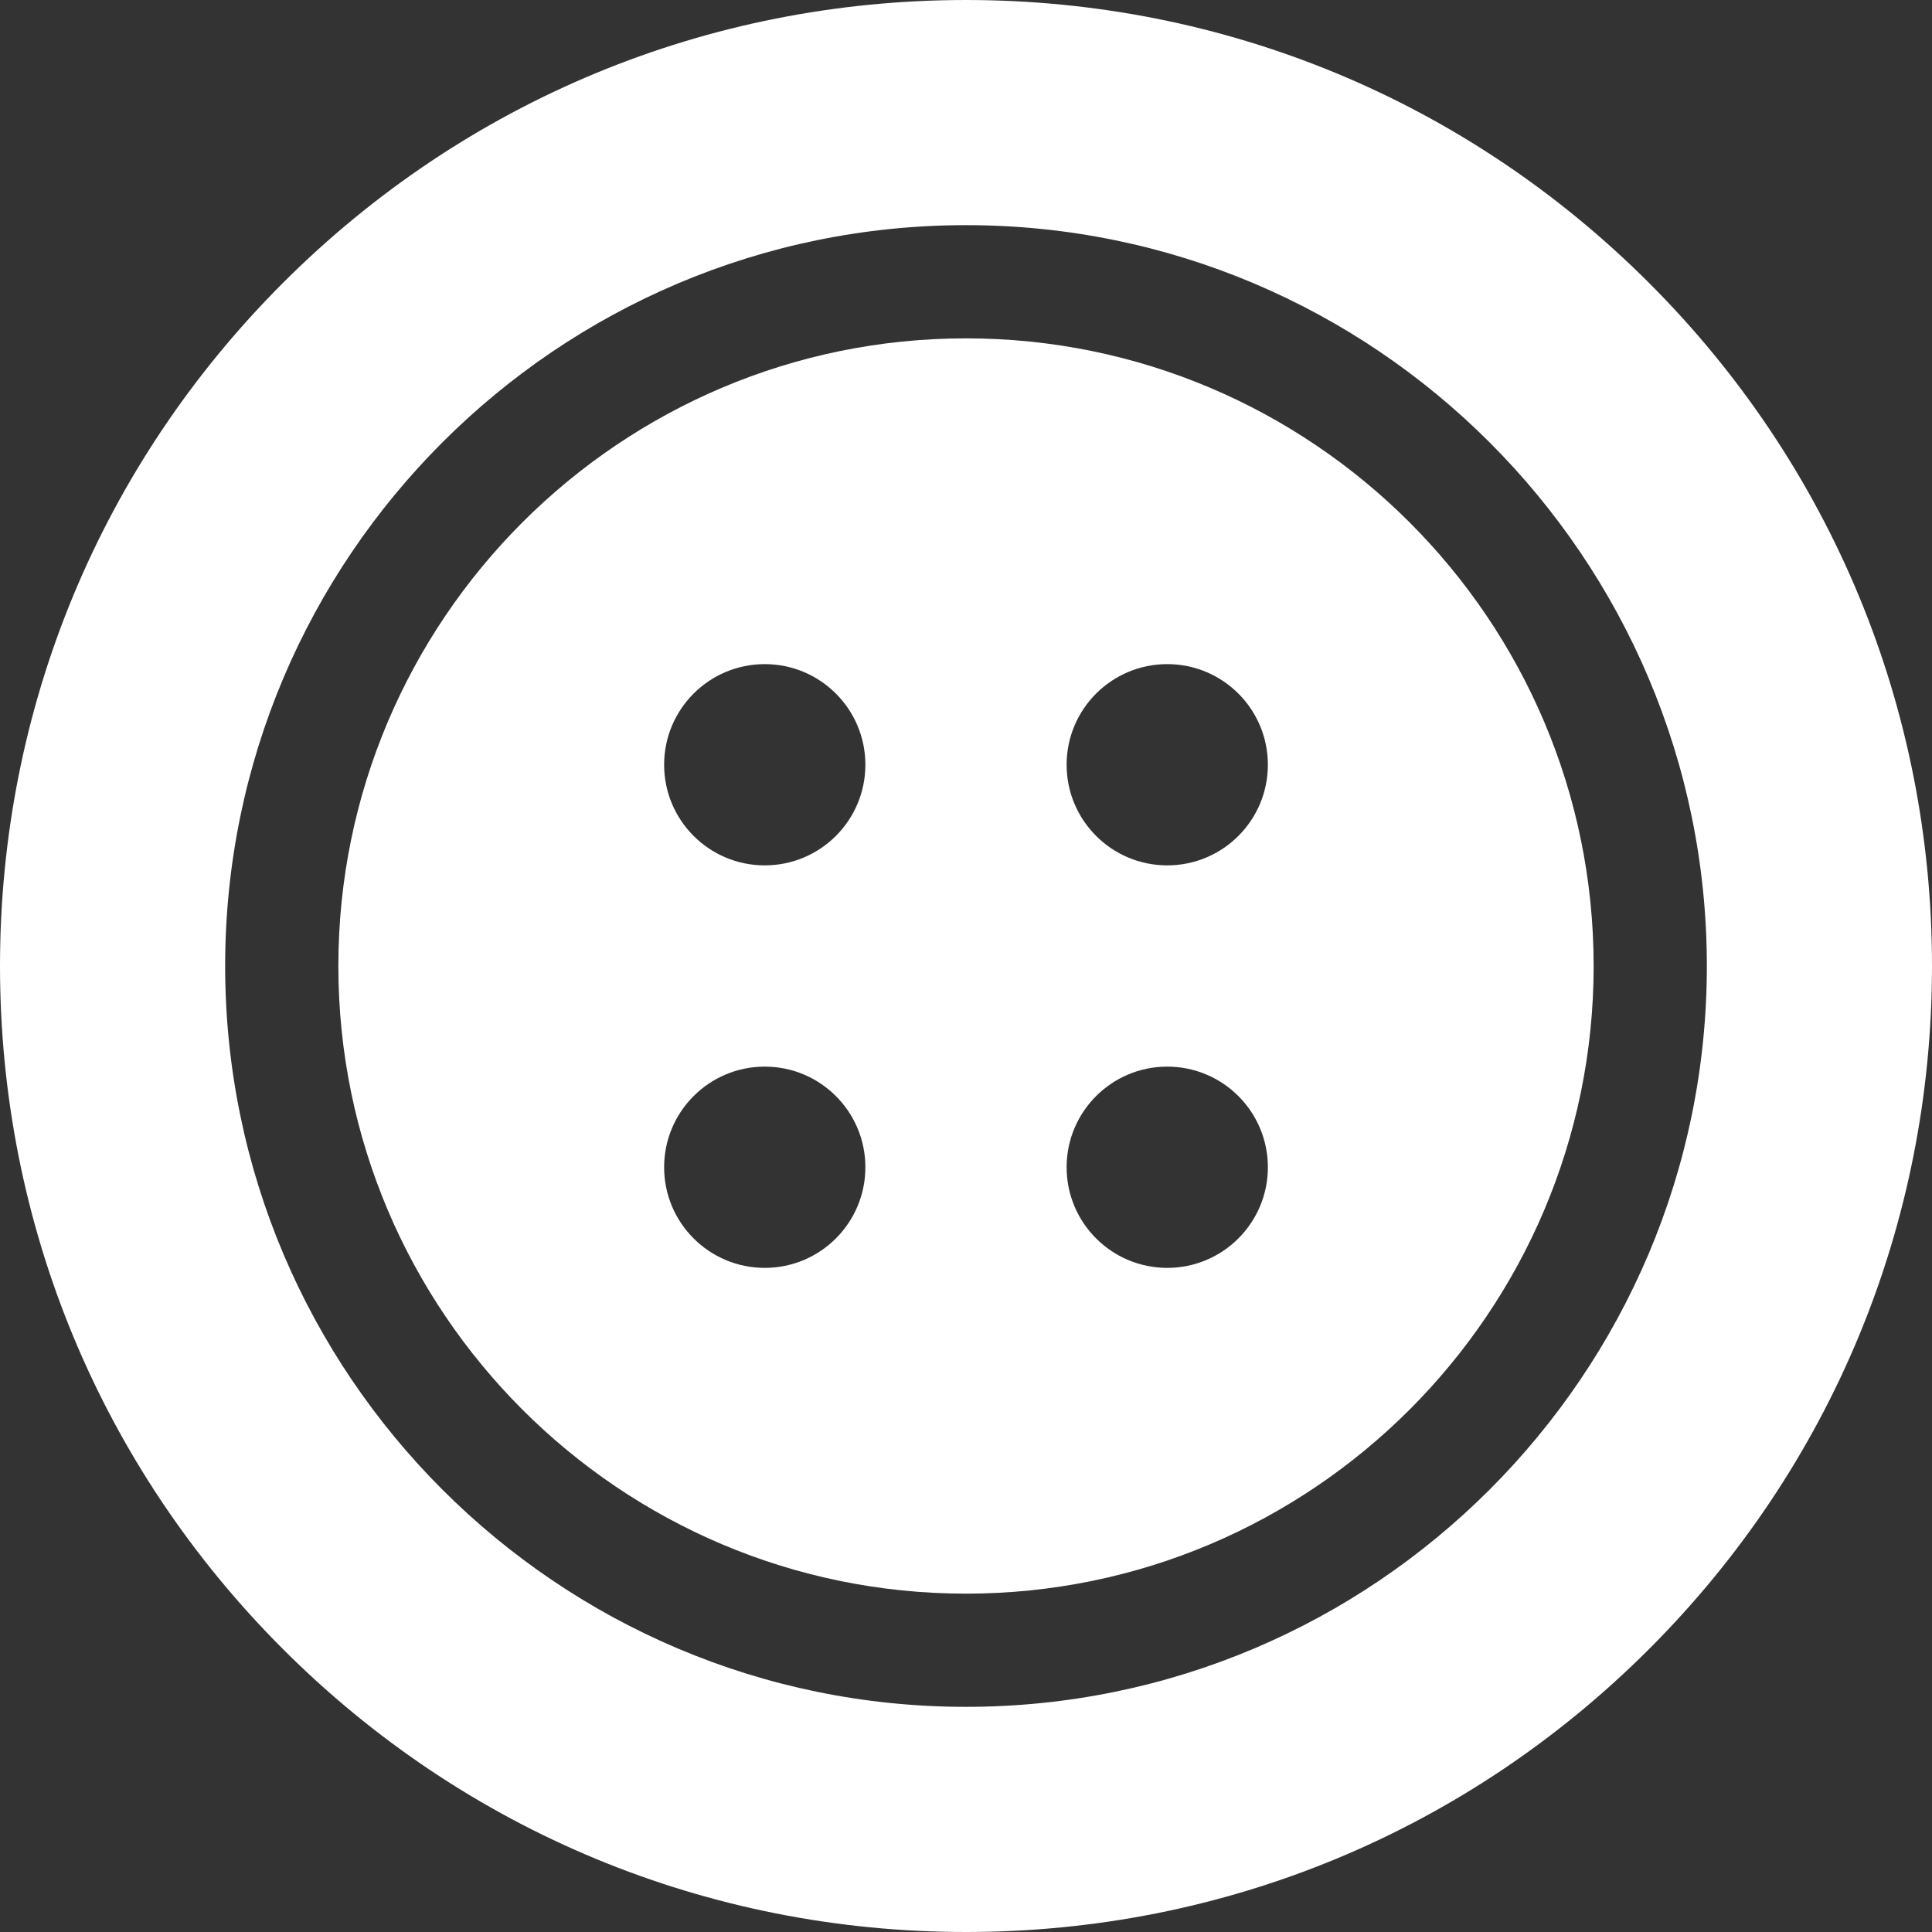
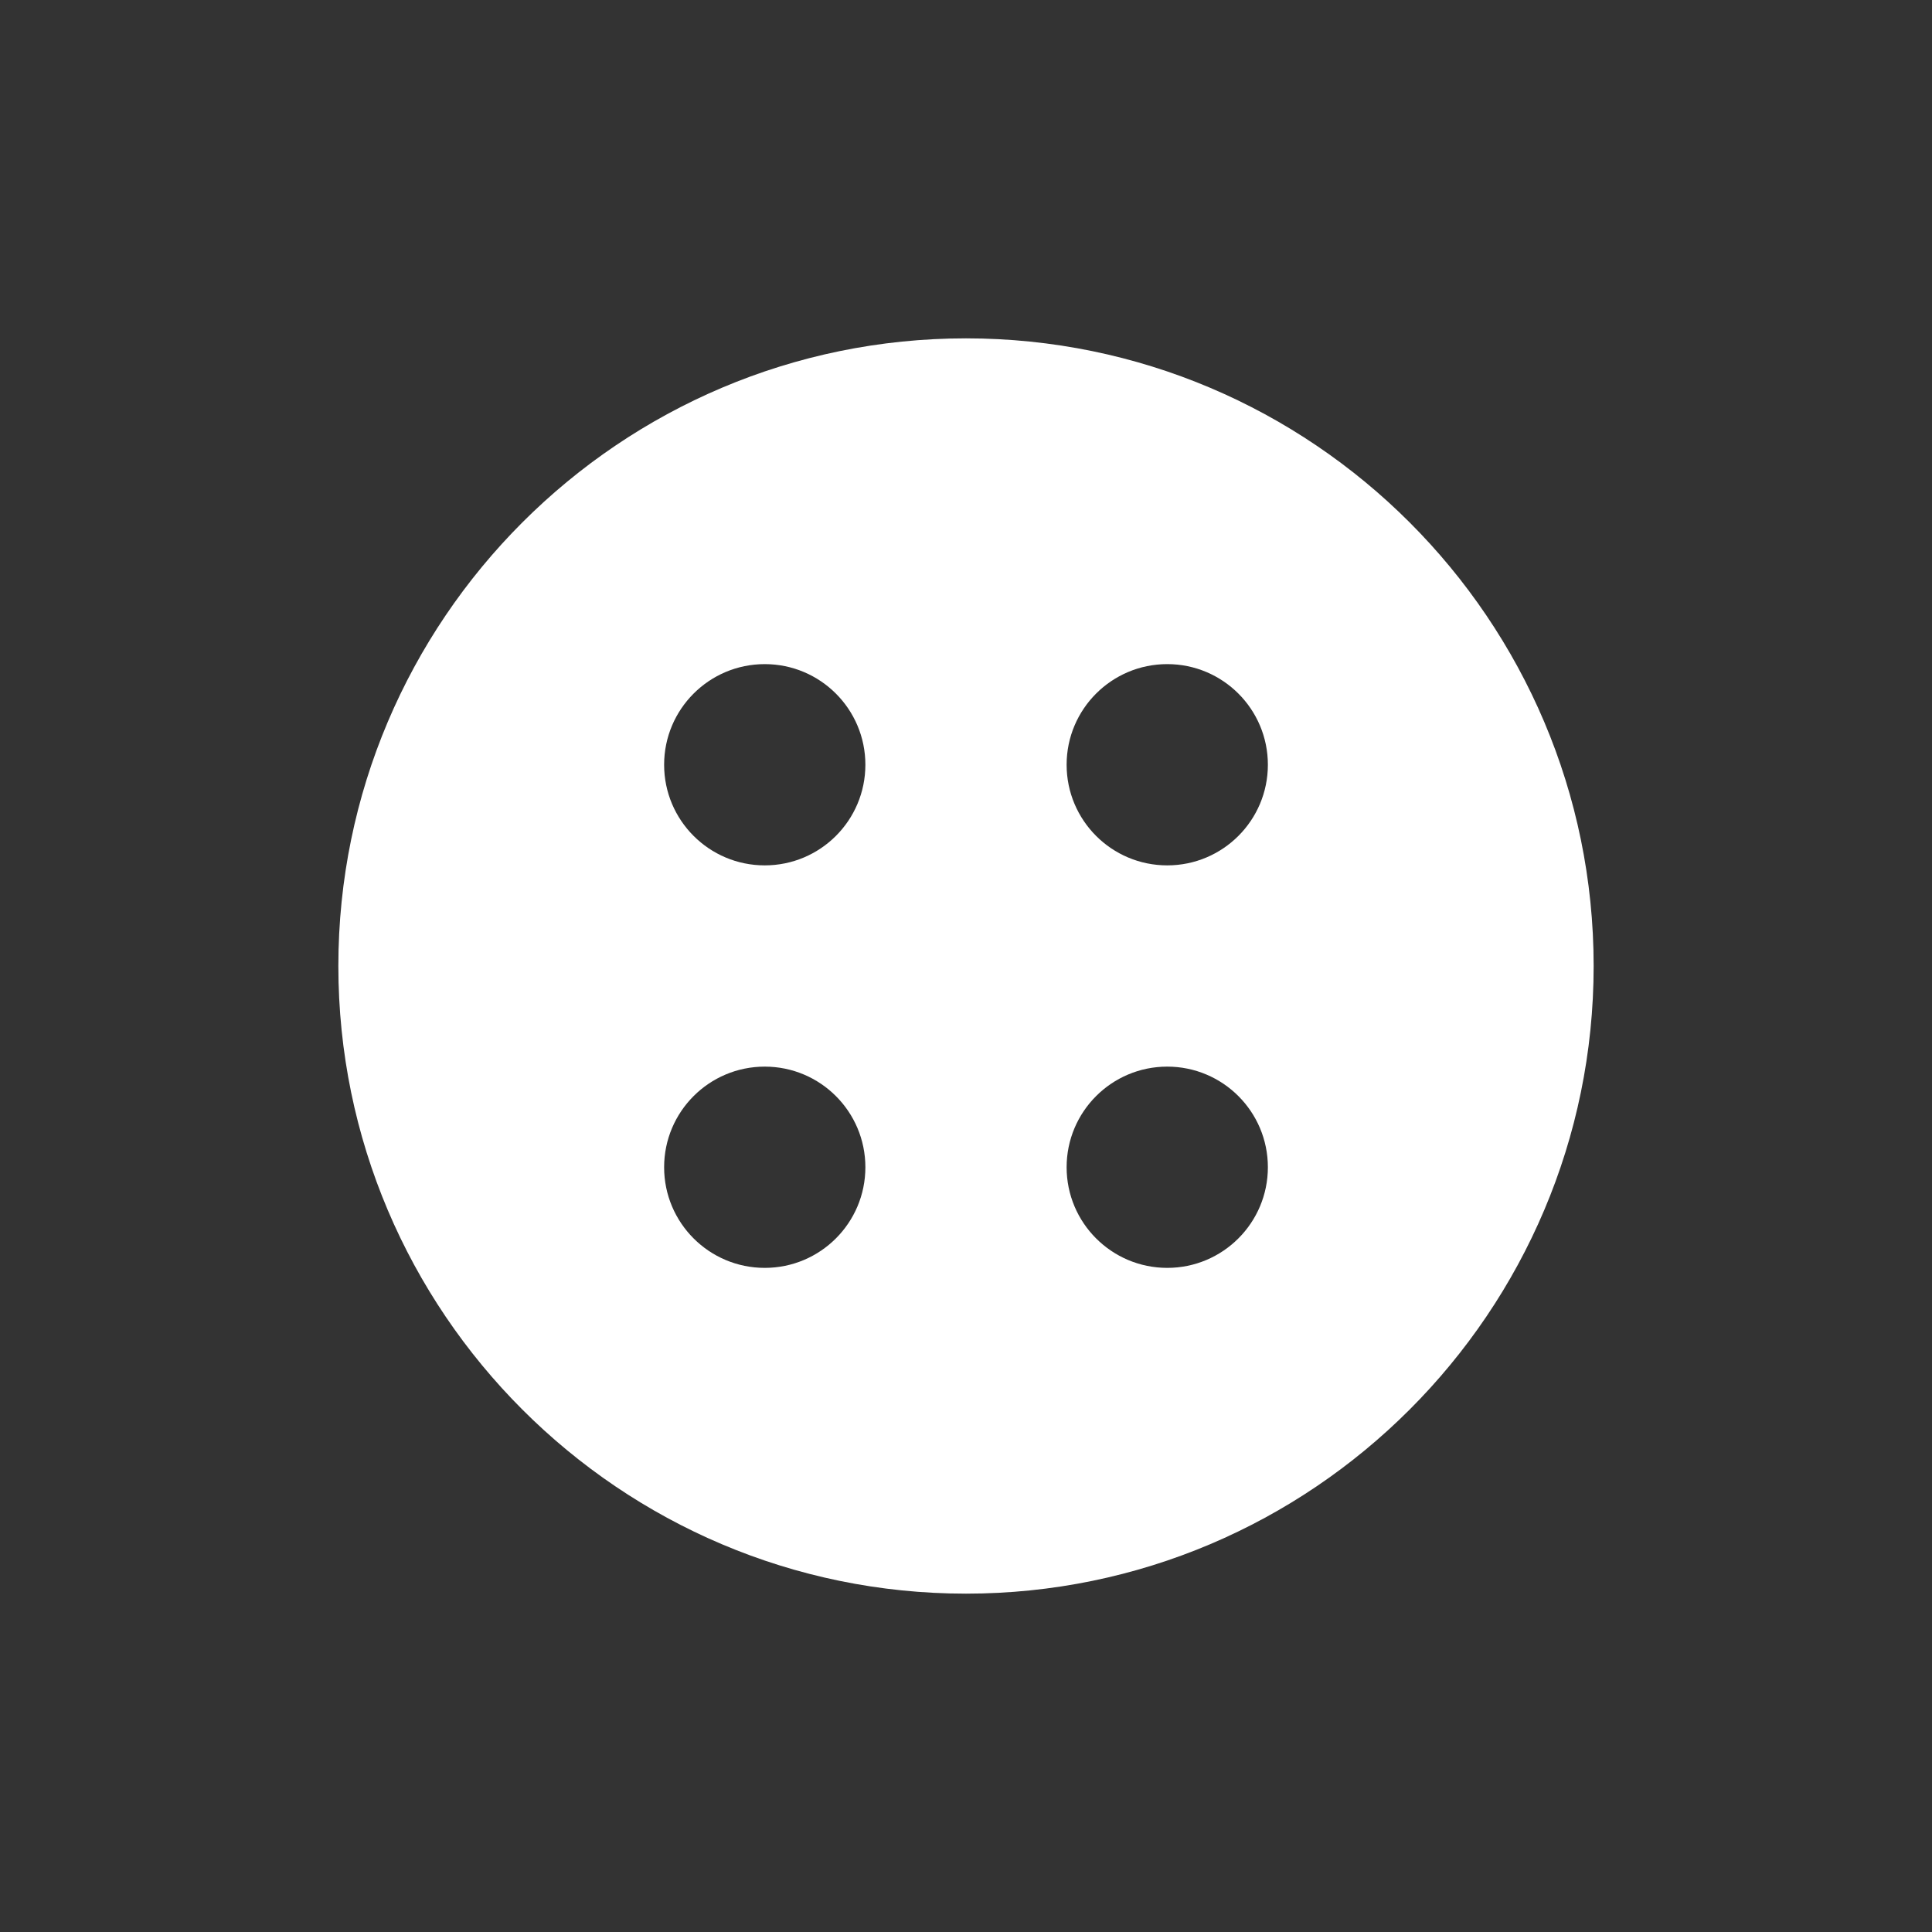
<svg xmlns="http://www.w3.org/2000/svg" id="SvgjsSvg1001" width="288" height="288" version="1.1">
  <rect width="100%" height="100%" fill="#333333" stroke="none" />
  <defs id="SvgjsDefs1002" />
  <g id="SvgjsG1008">
    <svg enable-background="new 0 0 512 512" viewBox="0 0 512 512" width="288" height="288">
-       <path d="M437.02,74.981C388.668,26.629,324.38,0,256,0S123.333,26.628,74.981,74.98C26.629,123.333,0,187.62,0,256    s26.629,132.668,74.981,181.02C123.333,485.372,187.62,512,256,512s132.667-26.629,181.02-74.98    C485.372,388.668,512,324.38,512,256S485.372,123.333,437.02,74.981z M256,452.333c-108.259,0-196.333-88.075-196.333-196.333    c0-108.259,88.075-196.333,196.333-196.333S452.333,147.741,452.333,256S364.259,452.333,256,452.333z" fill="#ffffff" class="color000 svgShape" />
      <path d="M256,89.667c-91.717,0-166.333,74.617-166.333,166.333S164.284,422.333,256,422.333S422.333,347.717,422.333,256    S347.717,89.667,256,89.667z M202.667,336C187.939,336,176,324.061,176,309.333c0-14.728,11.939-26.667,26.667-26.667    c14.728,0,26.667,11.939,26.667,26.667C229.334,324.061,217.395,336,202.667,336z M202.667,229.333    c-14.728,0-26.667-11.939-26.667-26.667C176,187.939,187.939,176,202.667,176c14.728,0,26.667,11.939,26.667,26.667    C229.333,217.394,217.395,229.333,202.667,229.333z M309.333,336c-14.728,0-26.667-11.939-26.667-26.667    c0-14.728,11.939-26.667,26.667-26.667c14.728,0,26.667,11.94,26.667,26.667C336,324.06,324.061,336,309.333,336z     M309.333,229.333c-14.728,0-26.667-11.939-26.667-26.667c0-14.727,11.939-26.667,26.667-26.667    c14.728,0,26.667,11.94,26.667,26.668C336,217.394,324.061,229.333,309.333,229.333z" fill="#ffffff" class="color000 svgShape" />
    </svg>
  </g>
</svg>